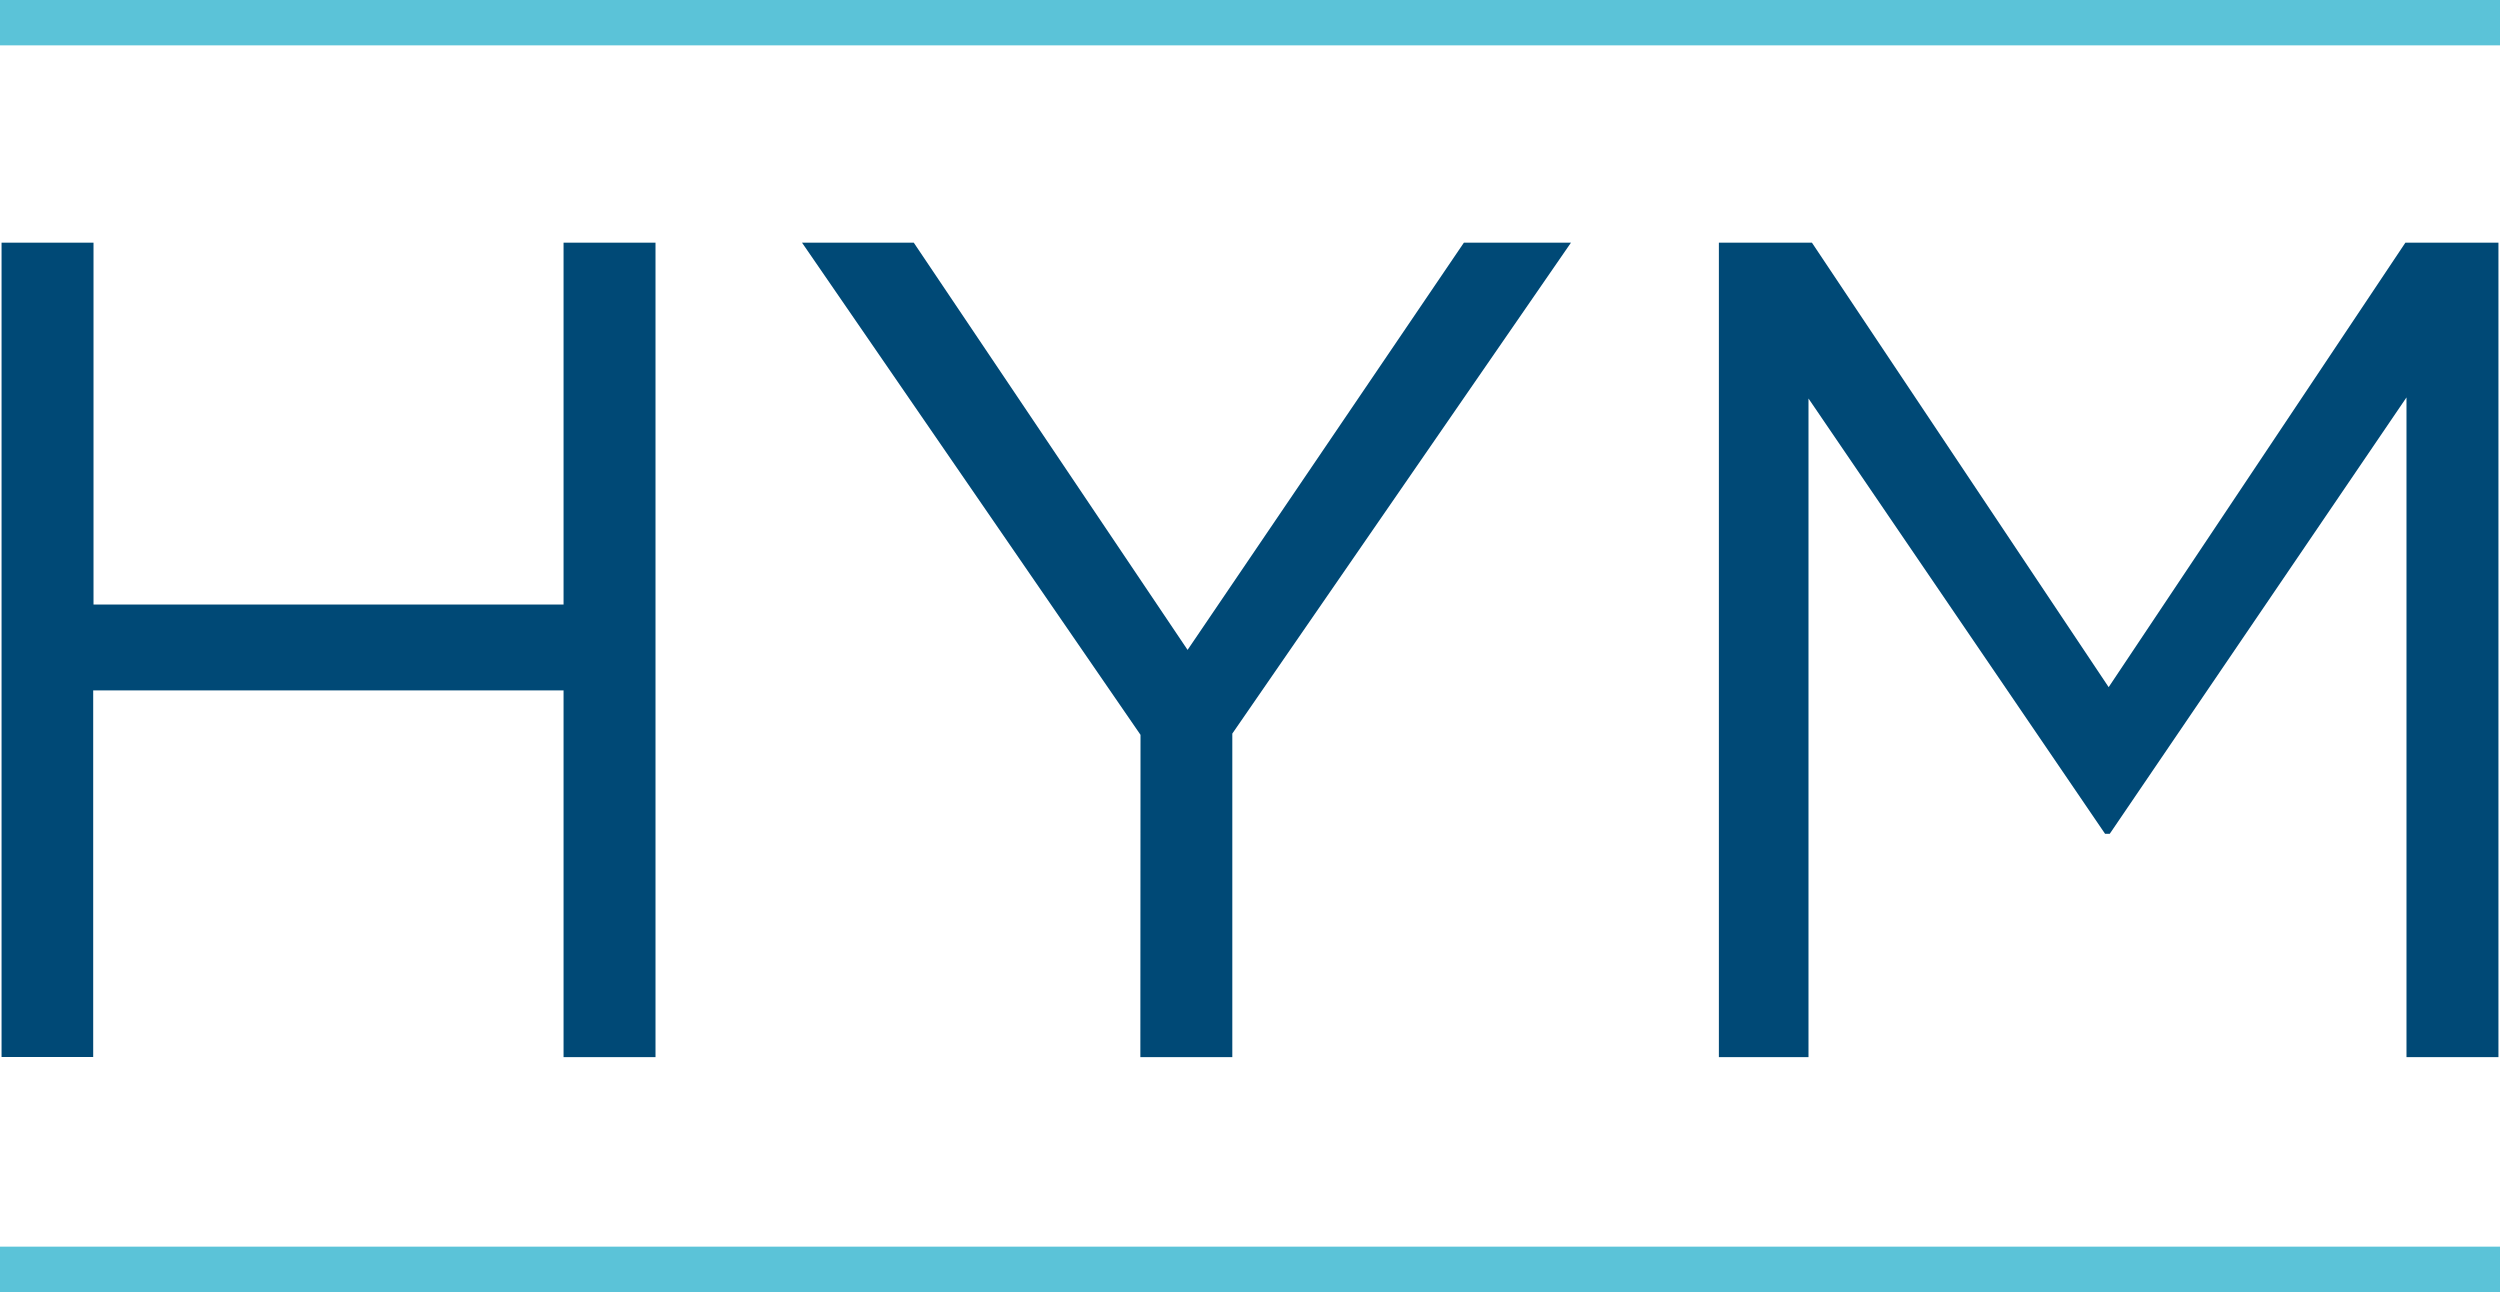
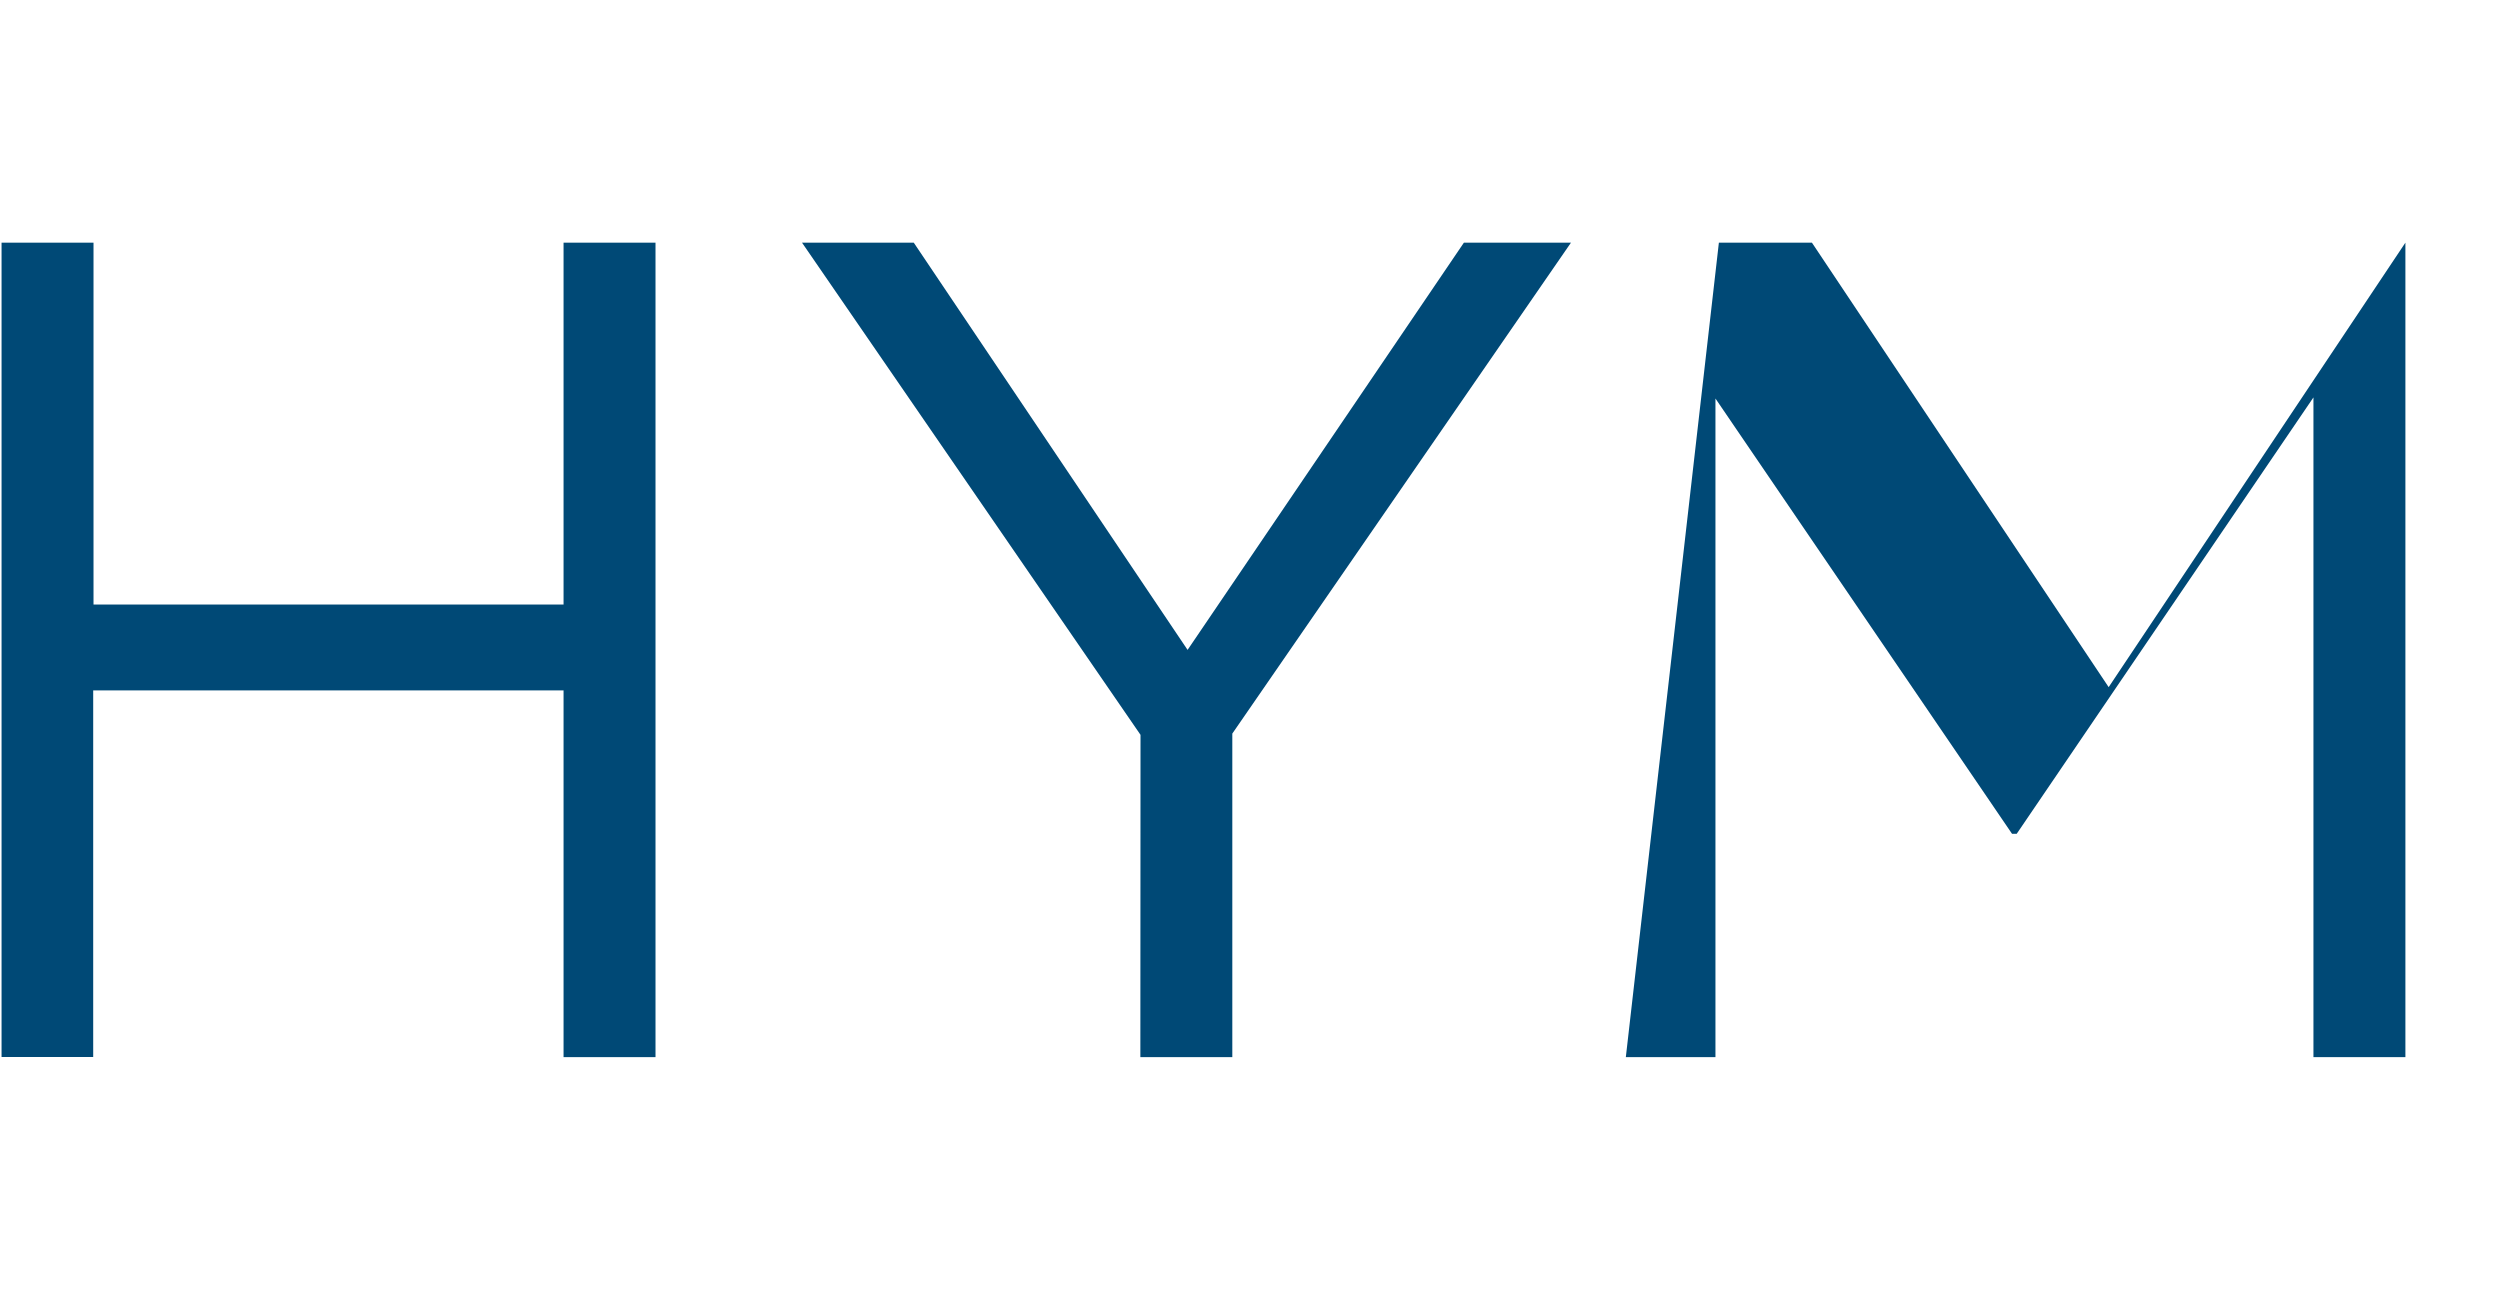
<svg xmlns="http://www.w3.org/2000/svg" width="160.41" height="82.9" viewBox="0 0 160.41 82.9">
-   <path d="M.1 15.57H6v23.22h30.16V15.57h5.9v52.26h-5.9V44.3H5.98v23.52H.1zm73.08 31.58L51.46 15.57h7.17L76.2 41.7l17.73-26.13h6.87l-21.73 31.5v20.76h-5.9zm37.11-31.58h5.97l19.04 28.52 19.04-28.52h5.97v52.26h-5.9V25.5l-19.04 28h-.3l-19.03-27.93v42.26h-5.75z" fill="#004976" />
-   <path fill="#5bc3d8" d="M0 0h160.41v2.91H0zm0 79.99h160.41v2.91H0z" />
+   <path d="M.1 15.57H6v23.22h30.16V15.57h5.9v52.26h-5.9V44.3H5.98v23.52H.1zm73.08 31.58L51.46 15.57h7.17L76.2 41.7l17.73-26.13h6.87l-21.73 31.5v20.76h-5.9zm37.11-31.58h5.97l19.04 28.52 19.04-28.52v52.26h-5.9V25.5l-19.04 28h-.3l-19.03-27.93v42.26h-5.75z" fill="#004976" />
</svg>